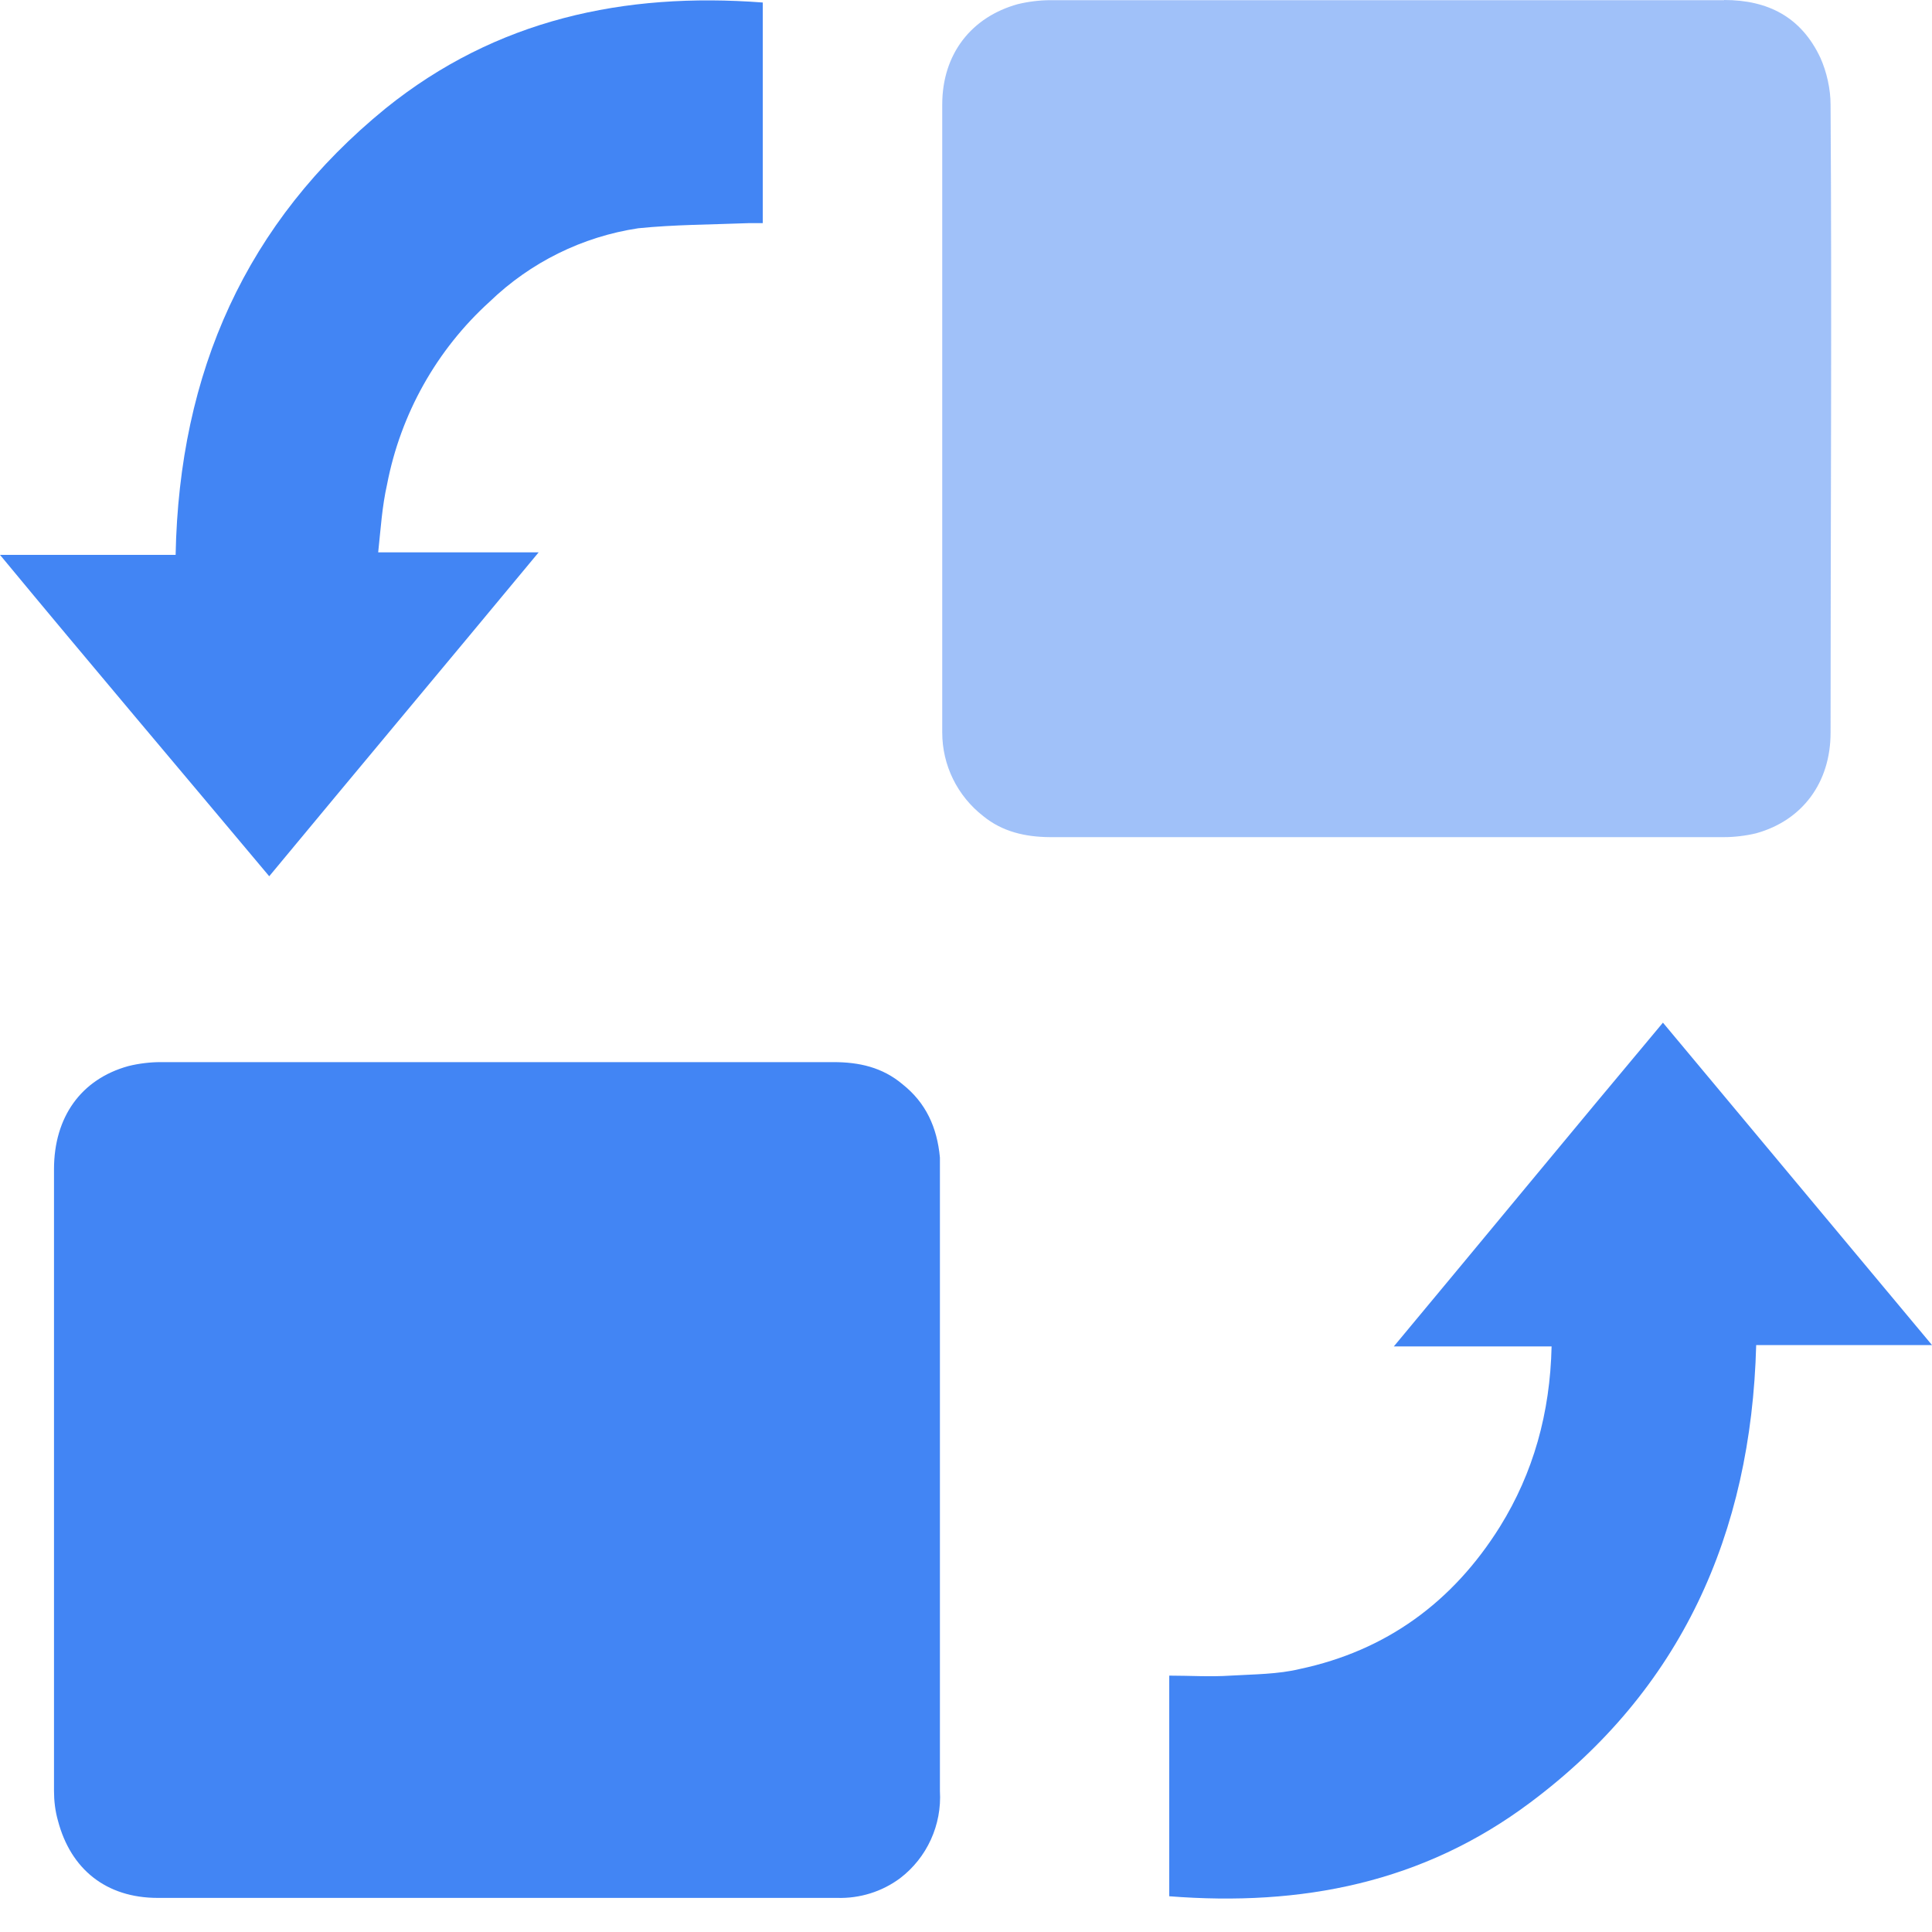
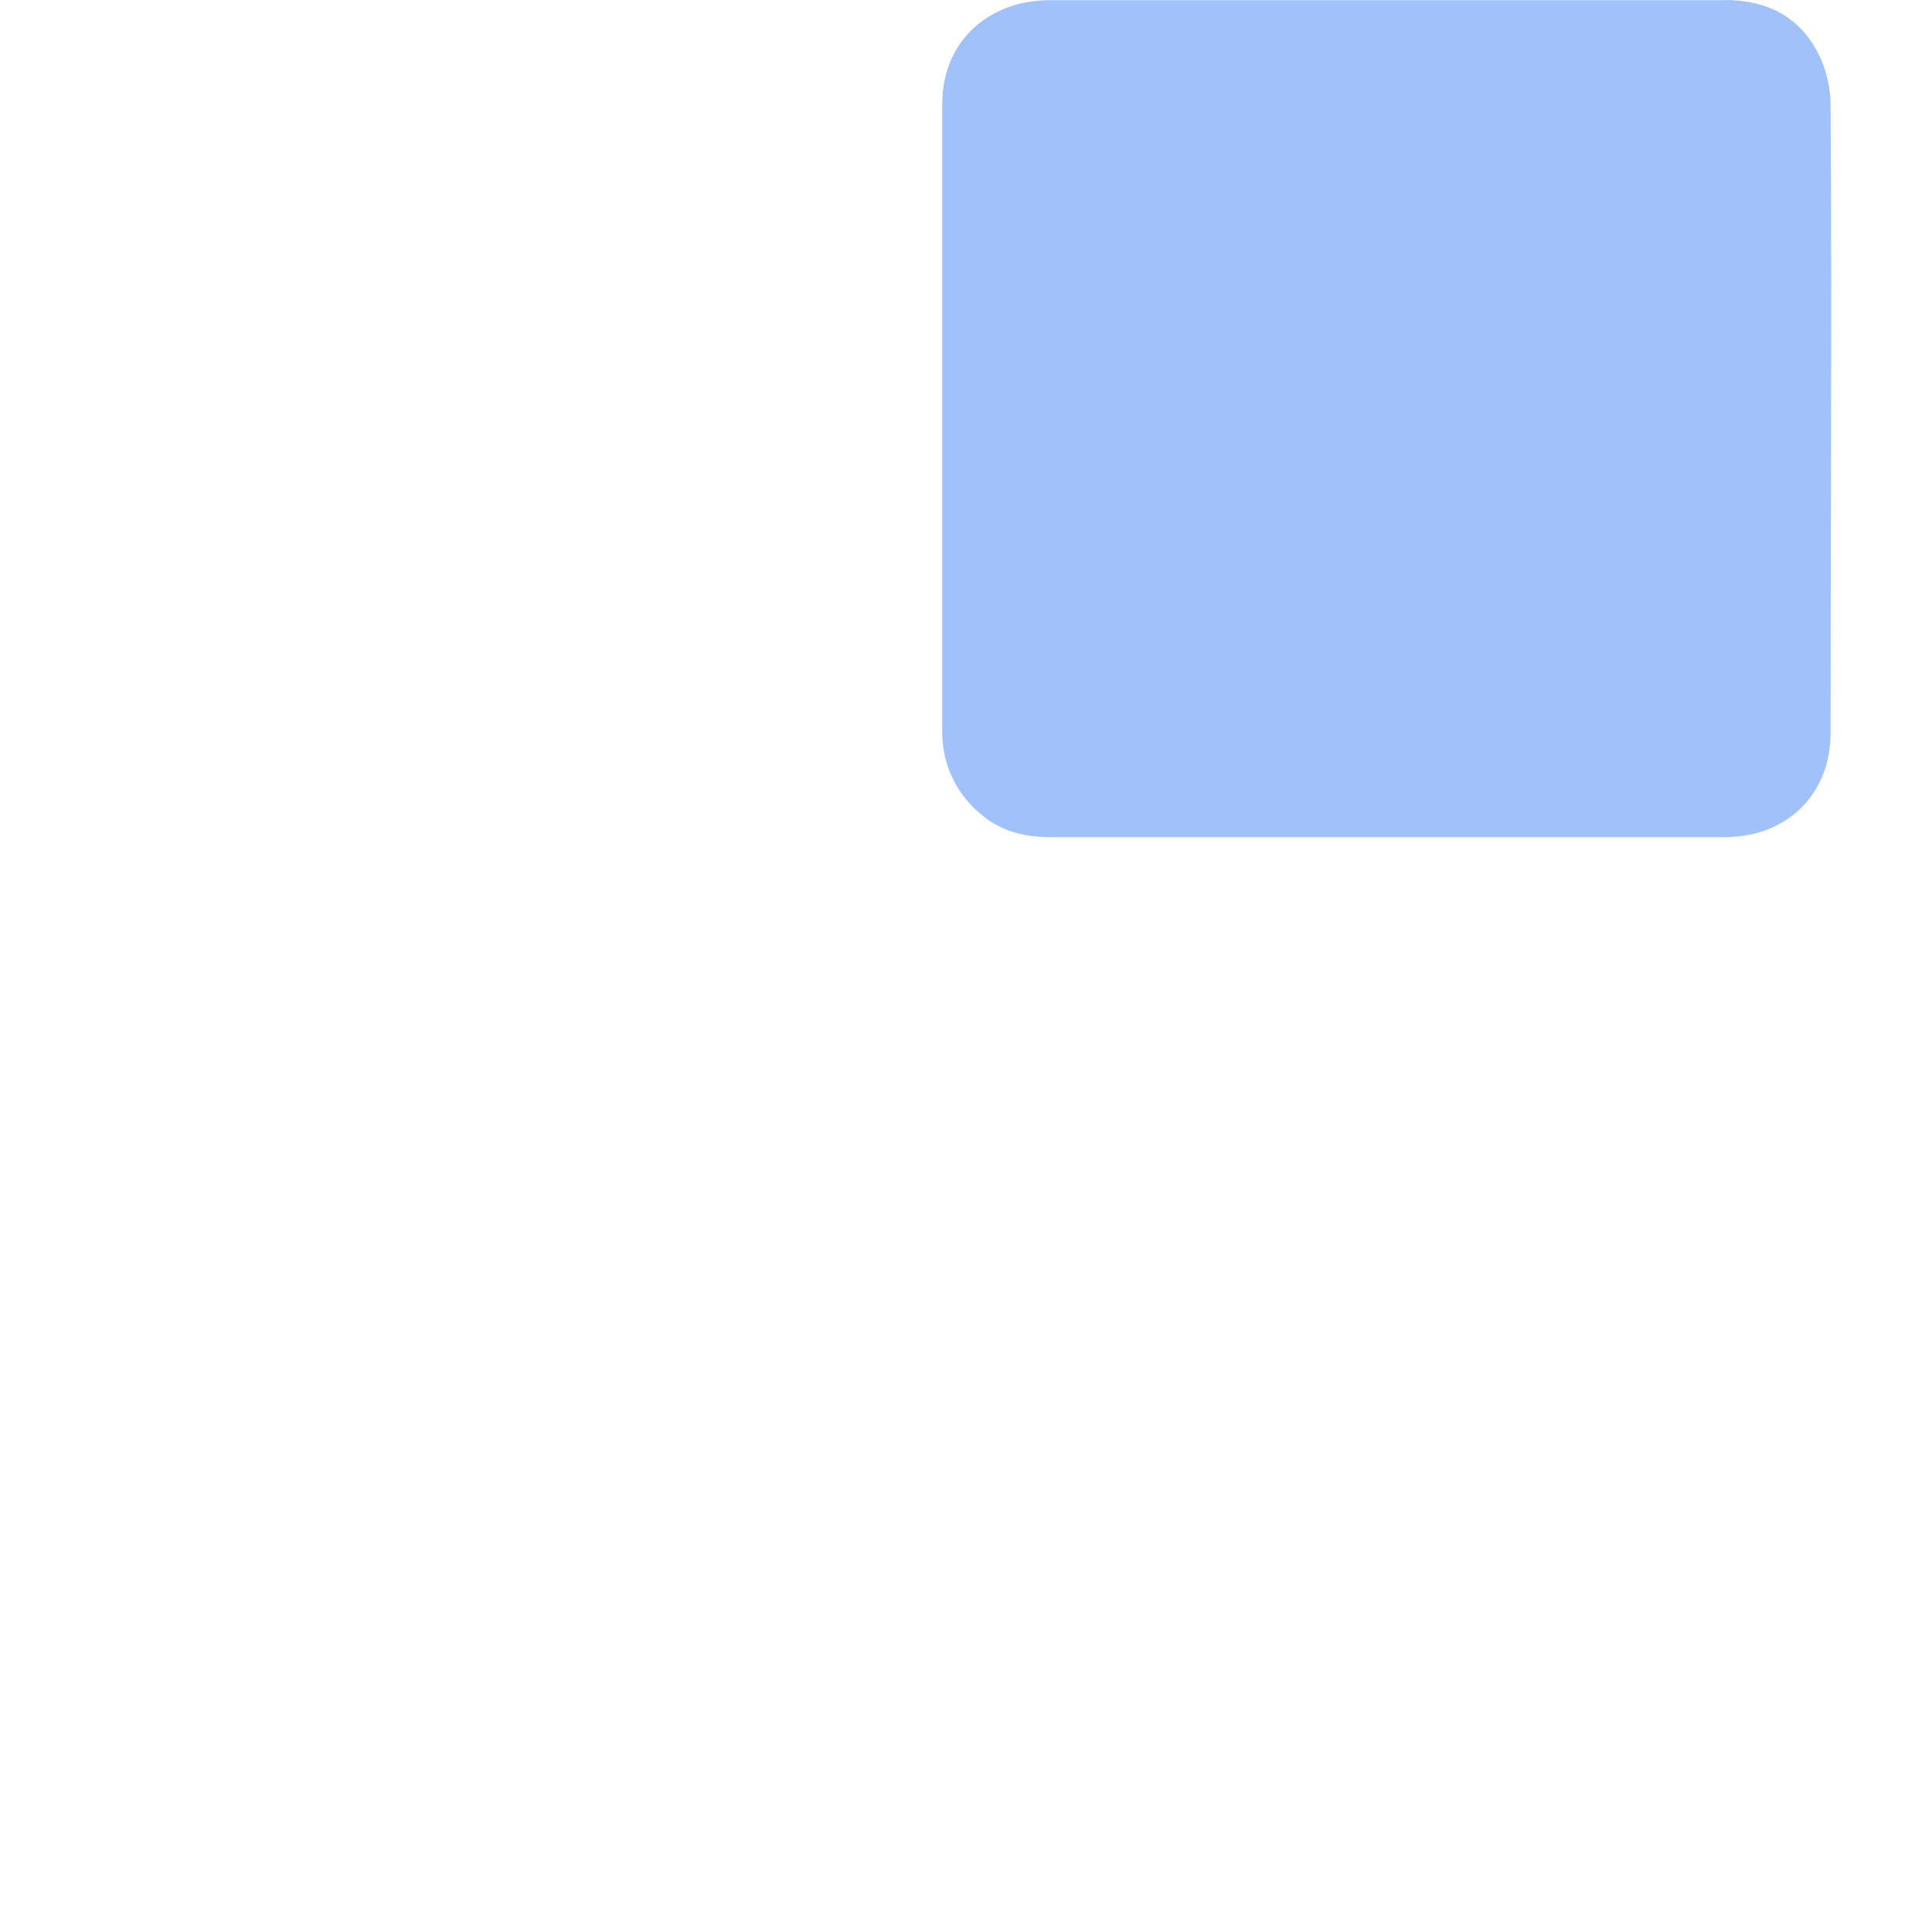
<svg xmlns="http://www.w3.org/2000/svg" width="20px" height="20px" viewBox="0 0 20 20" version="1.1">
  <title>编组 4备份</title>
  <g id="页面-1" stroke="none" stroke-width="1" fill="none" fill-rule="evenodd">
    <g id="画板" transform="translate(-816, -476)" fill="#4285F4" fill-rule="nonzero">
      <g id="编组-4备份" transform="translate(816, 476)">
-         <path d="M17.216,10.588 L20,13.924 L18.18,13.924 C18.128,15.884 17.398,17.495 15.846,18.656 C14.732,19.493 13.472,19.737 12.104,19.63 L12.104,17.346 C12.315,17.346 12.528,17.36 12.739,17.346 C12.979,17.332 13.232,17.332 13.457,17.277 C14.346,17.088 15.038,16.588 15.528,15.803 C15.872,15.249 16.047,14.628 16.062,13.938 L14.429,13.938 C15.372,12.806 16.287,11.694 17.216,10.585 L17.216,10.588 L17.216,10.588 Z" id="路径" />
-         <path d="M8.628,10.995 C8.891,10.995 9.133,11.047 9.344,11.225 C9.583,11.415 9.701,11.668 9.73,11.983 L9.73,18.54 C9.751,18.891 9.597,19.23 9.318,19.443 C9.13,19.583 8.9,19.654 8.666,19.647 L1.633,19.647 C1.1,19.647 0.732,19.351 0.6,18.848 C0.571,18.746 0.559,18.642 0.559,18.538 L0.559,12.104 C0.559,11.564 0.839,11.171 1.329,11.036 C1.436,11.009 1.557,10.995 1.661,10.995 L8.628,10.995 L8.628,10.995 Z" id="路径" />
-         <path d="M7.896,0.026 L7.896,2.31 L7.749,2.31 C7.363,2.325 6.979,2.325 6.607,2.363 C6.028,2.45 5.491,2.716 5.069,3.123 C4.519,3.621 4.147,4.287 4.007,5.014 C3.955,5.244 3.941,5.474 3.915,5.718 L5.576,5.718 C4.645,6.841 3.716,7.95 2.787,9.071 C1.858,7.962 0.929,6.867 0,5.744 L1.818,5.744 C1.855,3.853 2.547,2.299 3.993,1.121 C5.135,0.201 6.46,-0.083 7.896,0.026 Z" id="路径" />
        <path d="M17.848,0 C18.301,0 18.645,0.175 18.844,0.597 C18.91,0.744 18.95,0.922 18.95,1.083 C18.964,3.246 18.95,5.422 18.95,7.585 C18.95,8.1 18.659,8.493 18.18,8.626 C18.073,8.652 17.953,8.666 17.848,8.666 L10.867,8.666 C10.616,8.664 10.377,8.611 10.178,8.448 C9.91,8.239 9.754,7.922 9.754,7.583 L9.754,1.083 C9.754,0.555 10.059,0.175 10.536,0.043 C10.642,0.017 10.763,0.002 10.867,0.002 L17.848,0.002 L17.848,0 Z" id="路径" fill-opacity="0.5" />
      </g>
    </g>
  </g>
</svg>